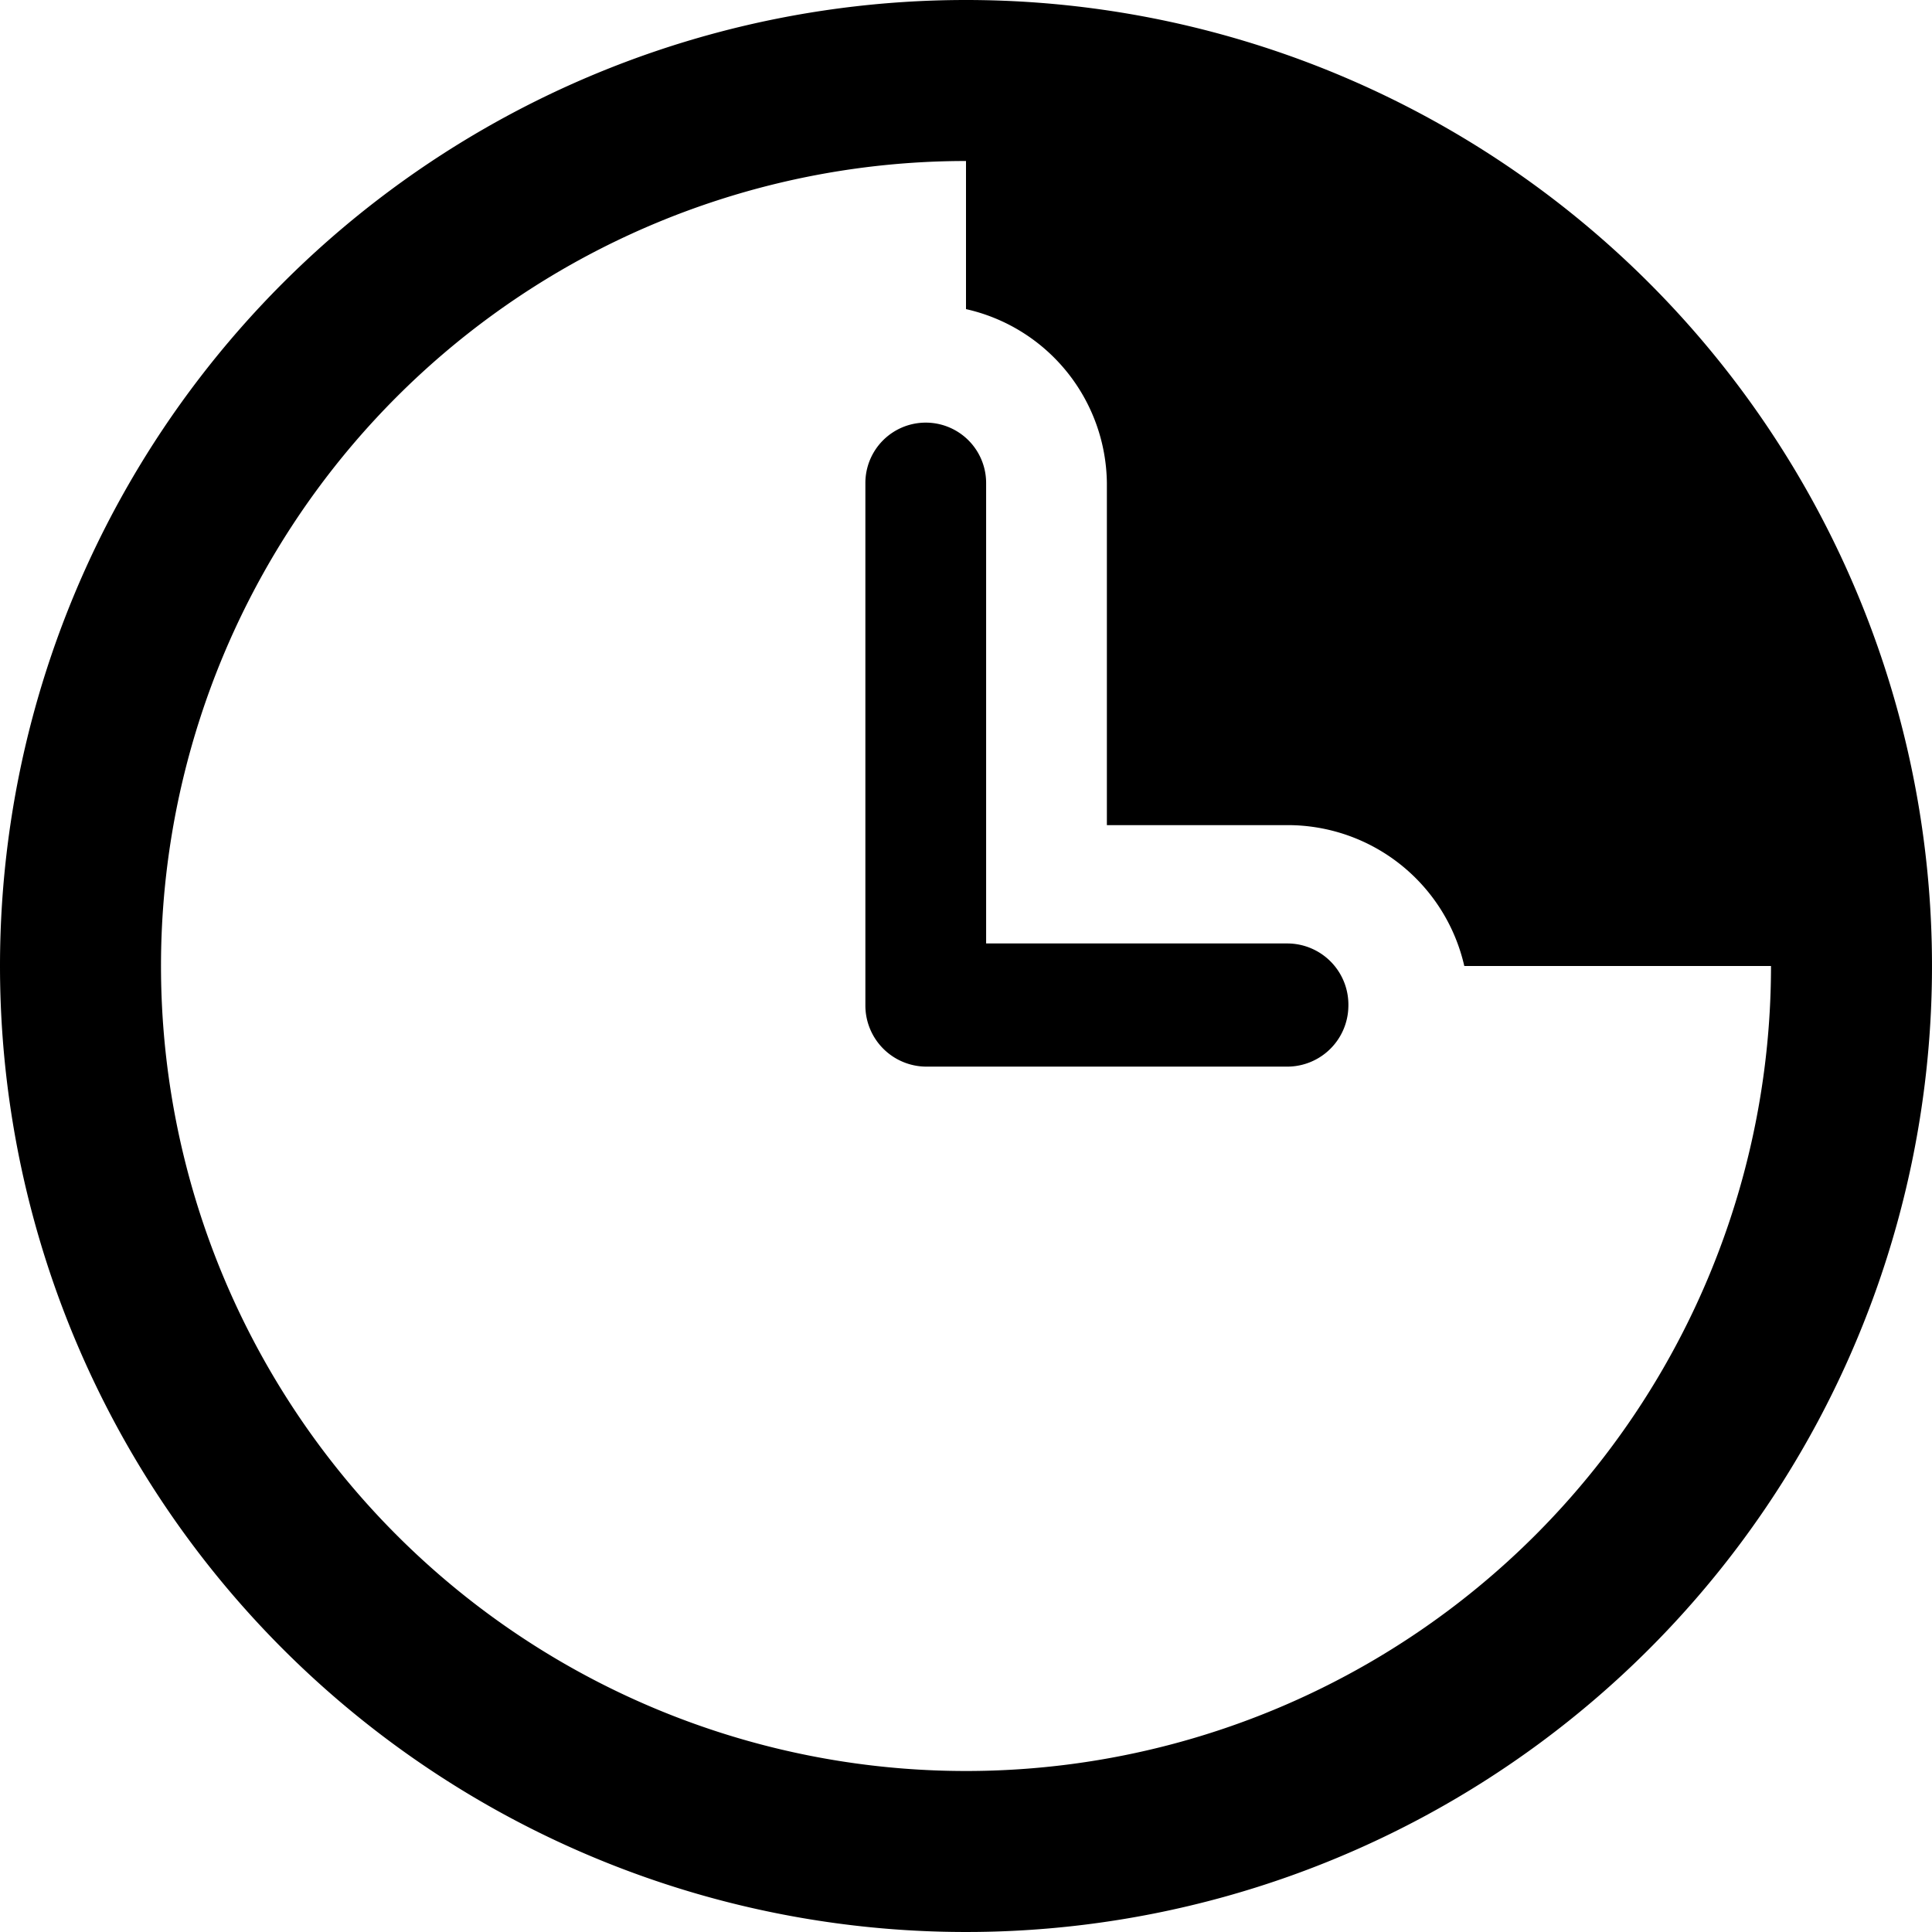
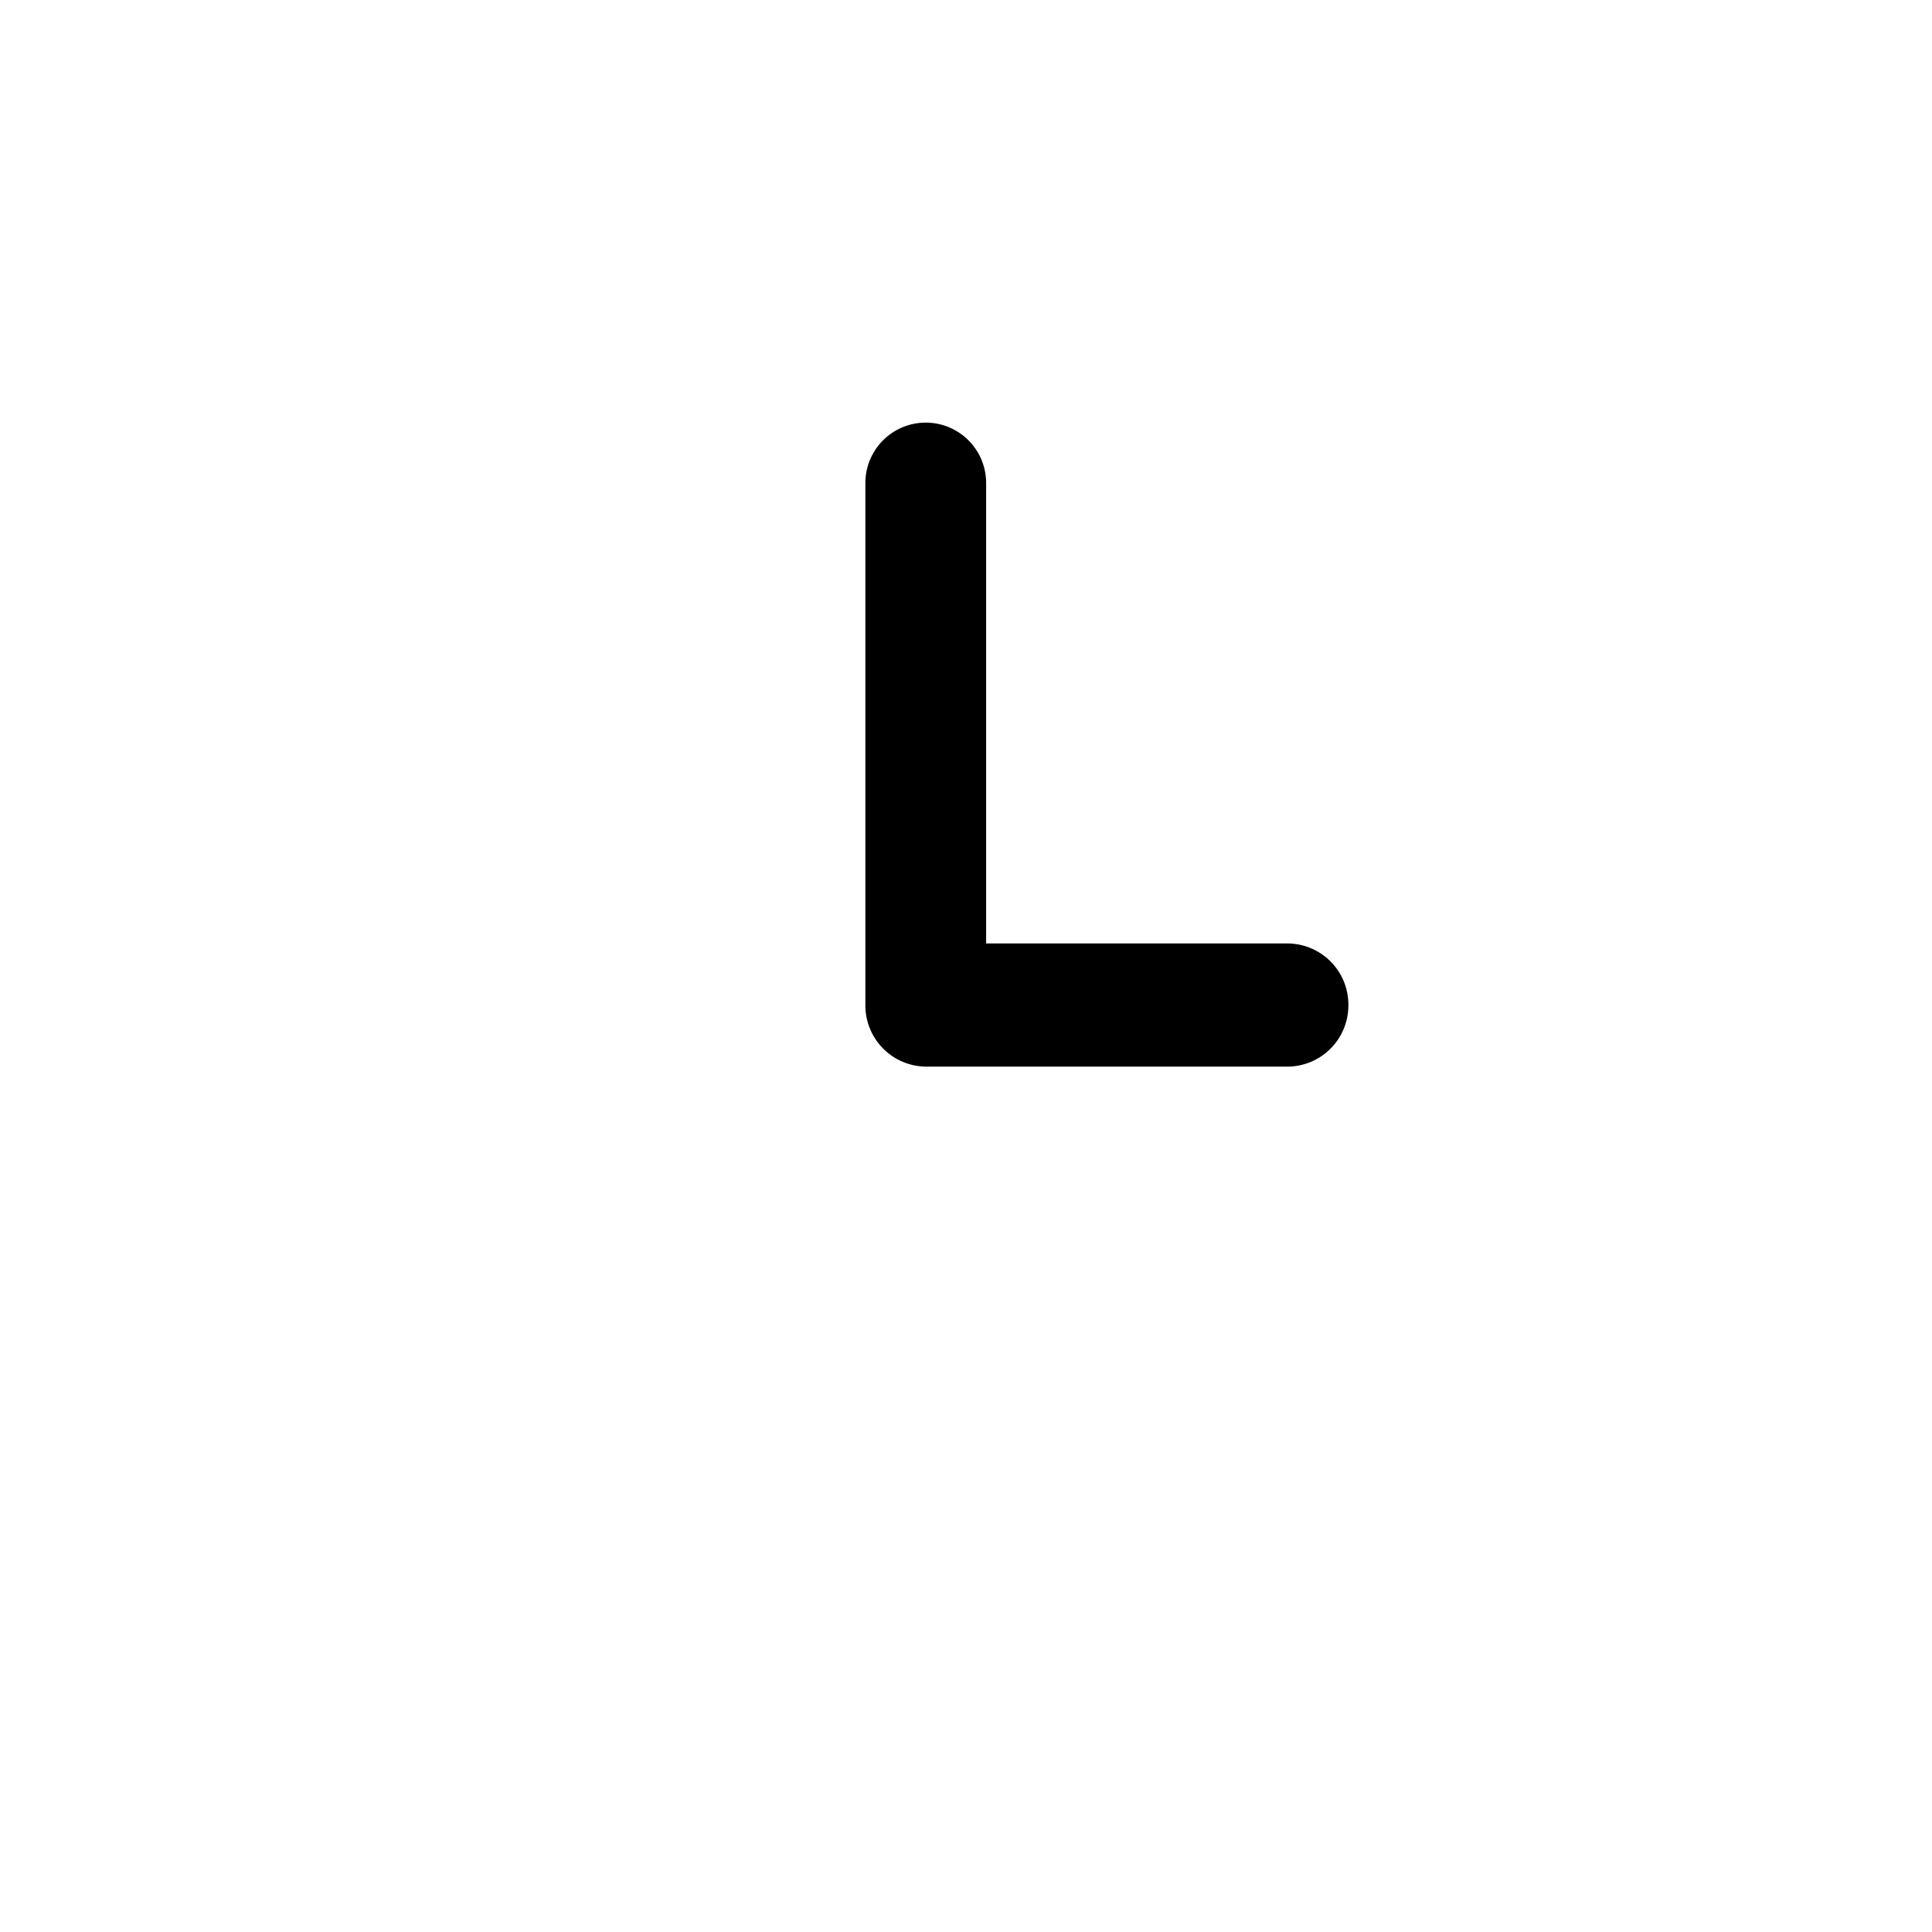
<svg xmlns="http://www.w3.org/2000/svg" viewBox="0 0 24 24">
  <g>
-     <path d="M12 0A12 12 0 1 1 0 12 12 12 0 0 1 12 0Zm0 22a10 10 0 0 0 10 -10h-3.81A2.25 2.25 0 0 0 16 10.25h-2.25V6A2.24 2.24 0 0 0 12 3.84V2a10 10 0 0 0 0 20Z" fill="#000000" stroke-width="1" />
    <path d="M16.75 12.5a0.76 0.76 0 0 1 -0.75 0.75h-4.5a0.76 0.76 0 0 1 -0.75 -0.75V6a0.75 0.75 0 0 1 1.5 0v5.72H16a0.76 0.76 0 0 1 0.75 0.78Z" fill="#000000" stroke-width="1" />
  </g>
</svg>